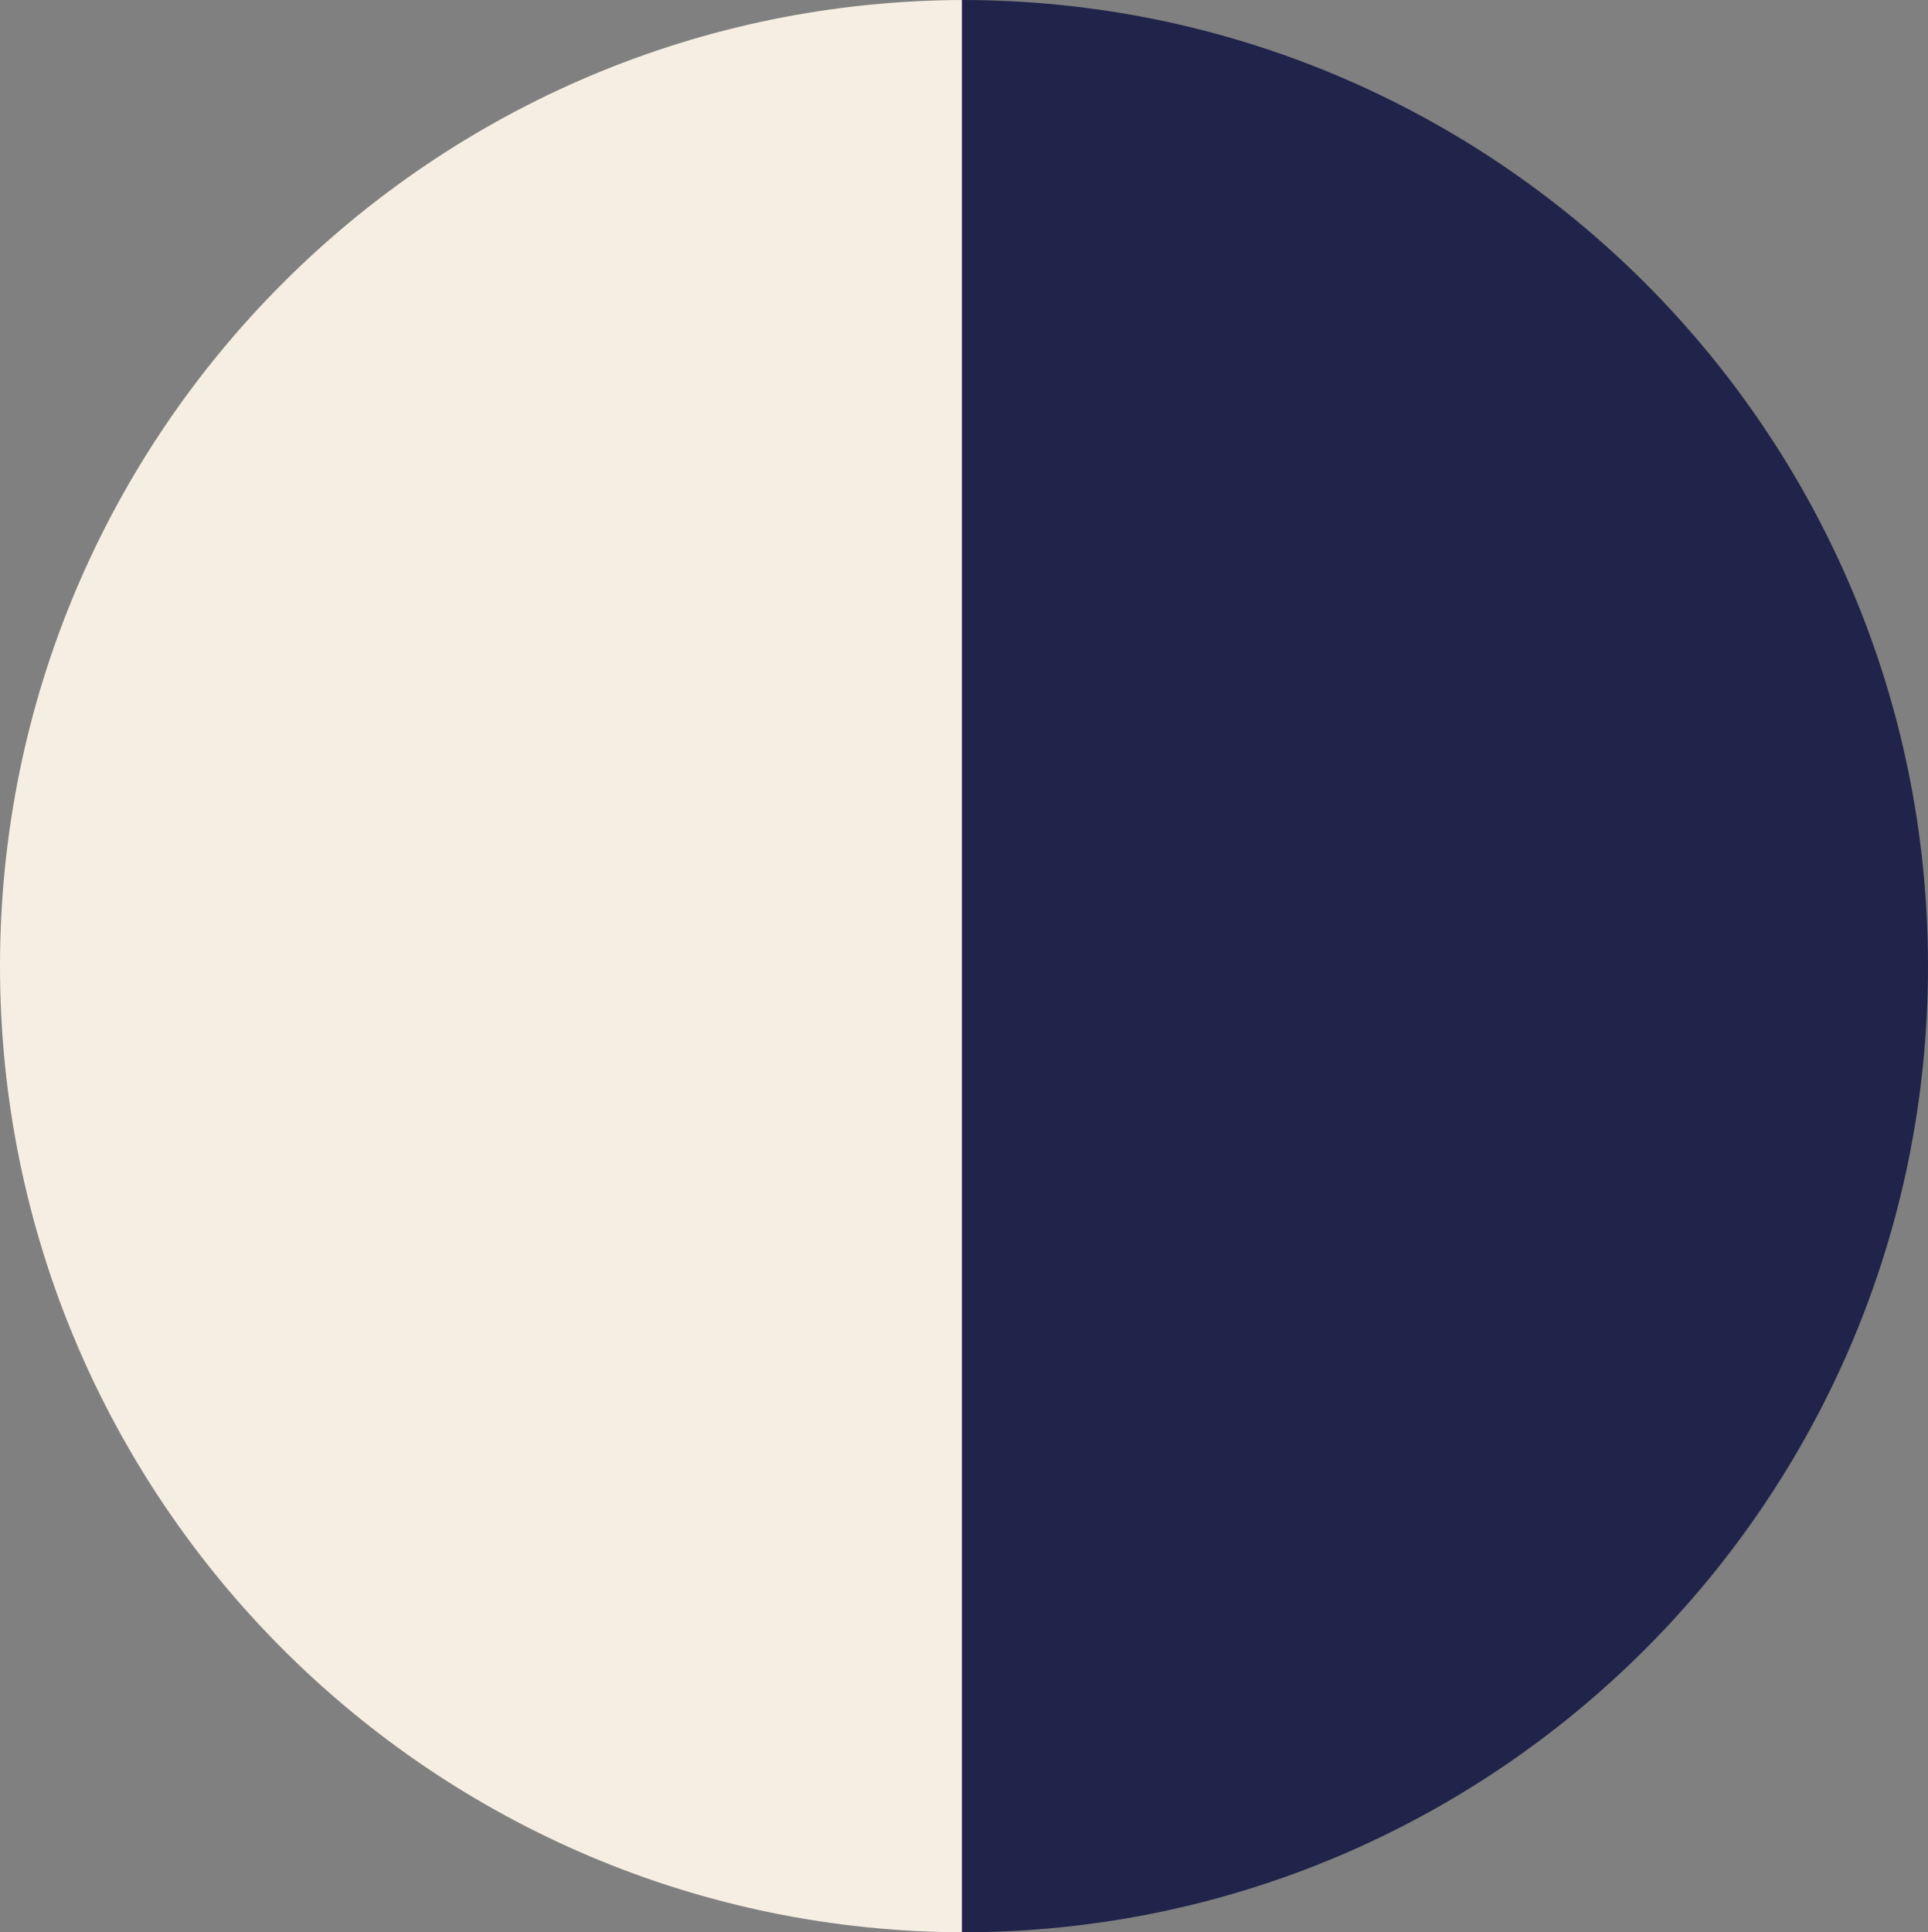
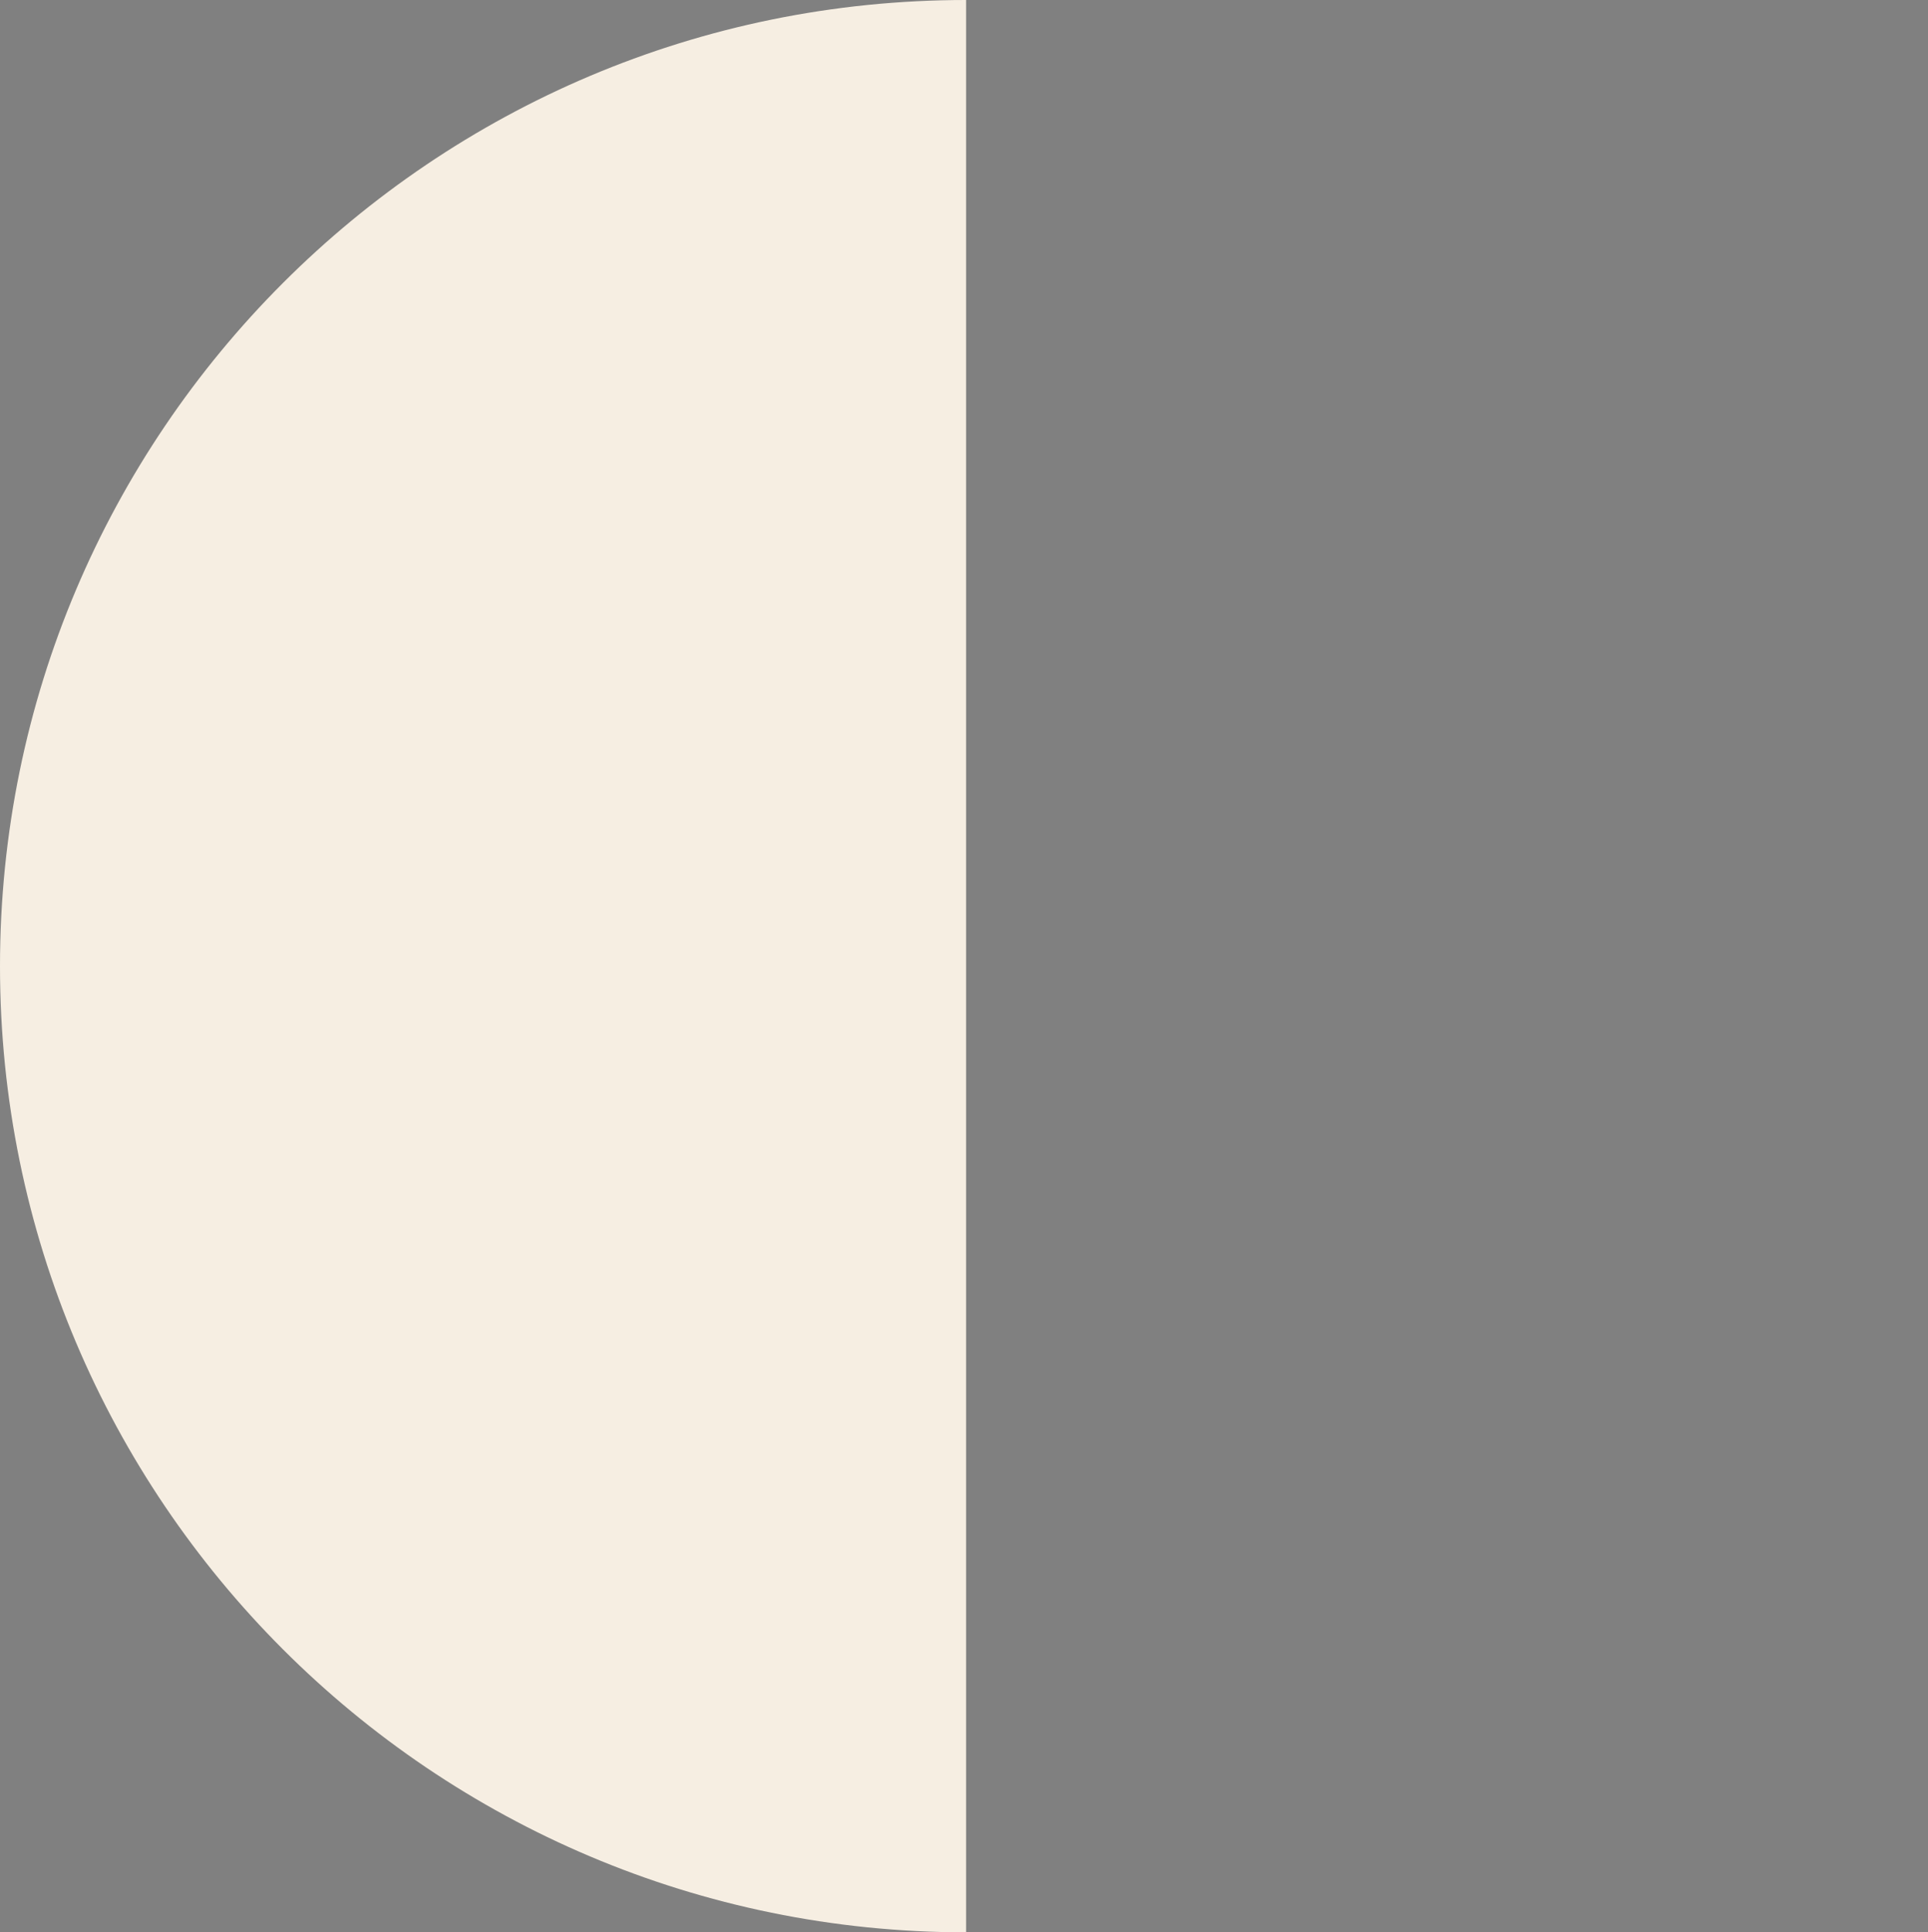
<svg xmlns="http://www.w3.org/2000/svg" viewBox="0 0 461 462">
  <rect x="0" y="0" width="461" height="462" fill="#808080" stroke="none" />
  <g id="Layer_2" data-name="Layer 2">
    <g id="Layer_1-2" data-name="Layer 1">
      <path d="M0,231C0,358.58,103.42,462,231,462V0C103.42,0,0,103.42,0,231Z" style="fill:#F6EEE2" />
-       <path d="M461,231C461,103.42,357.58,0,230,0V462C357.58,462,461,358.58,461,231Z" style="fill:#20244A" />
    </g>
  </g>
</svg>